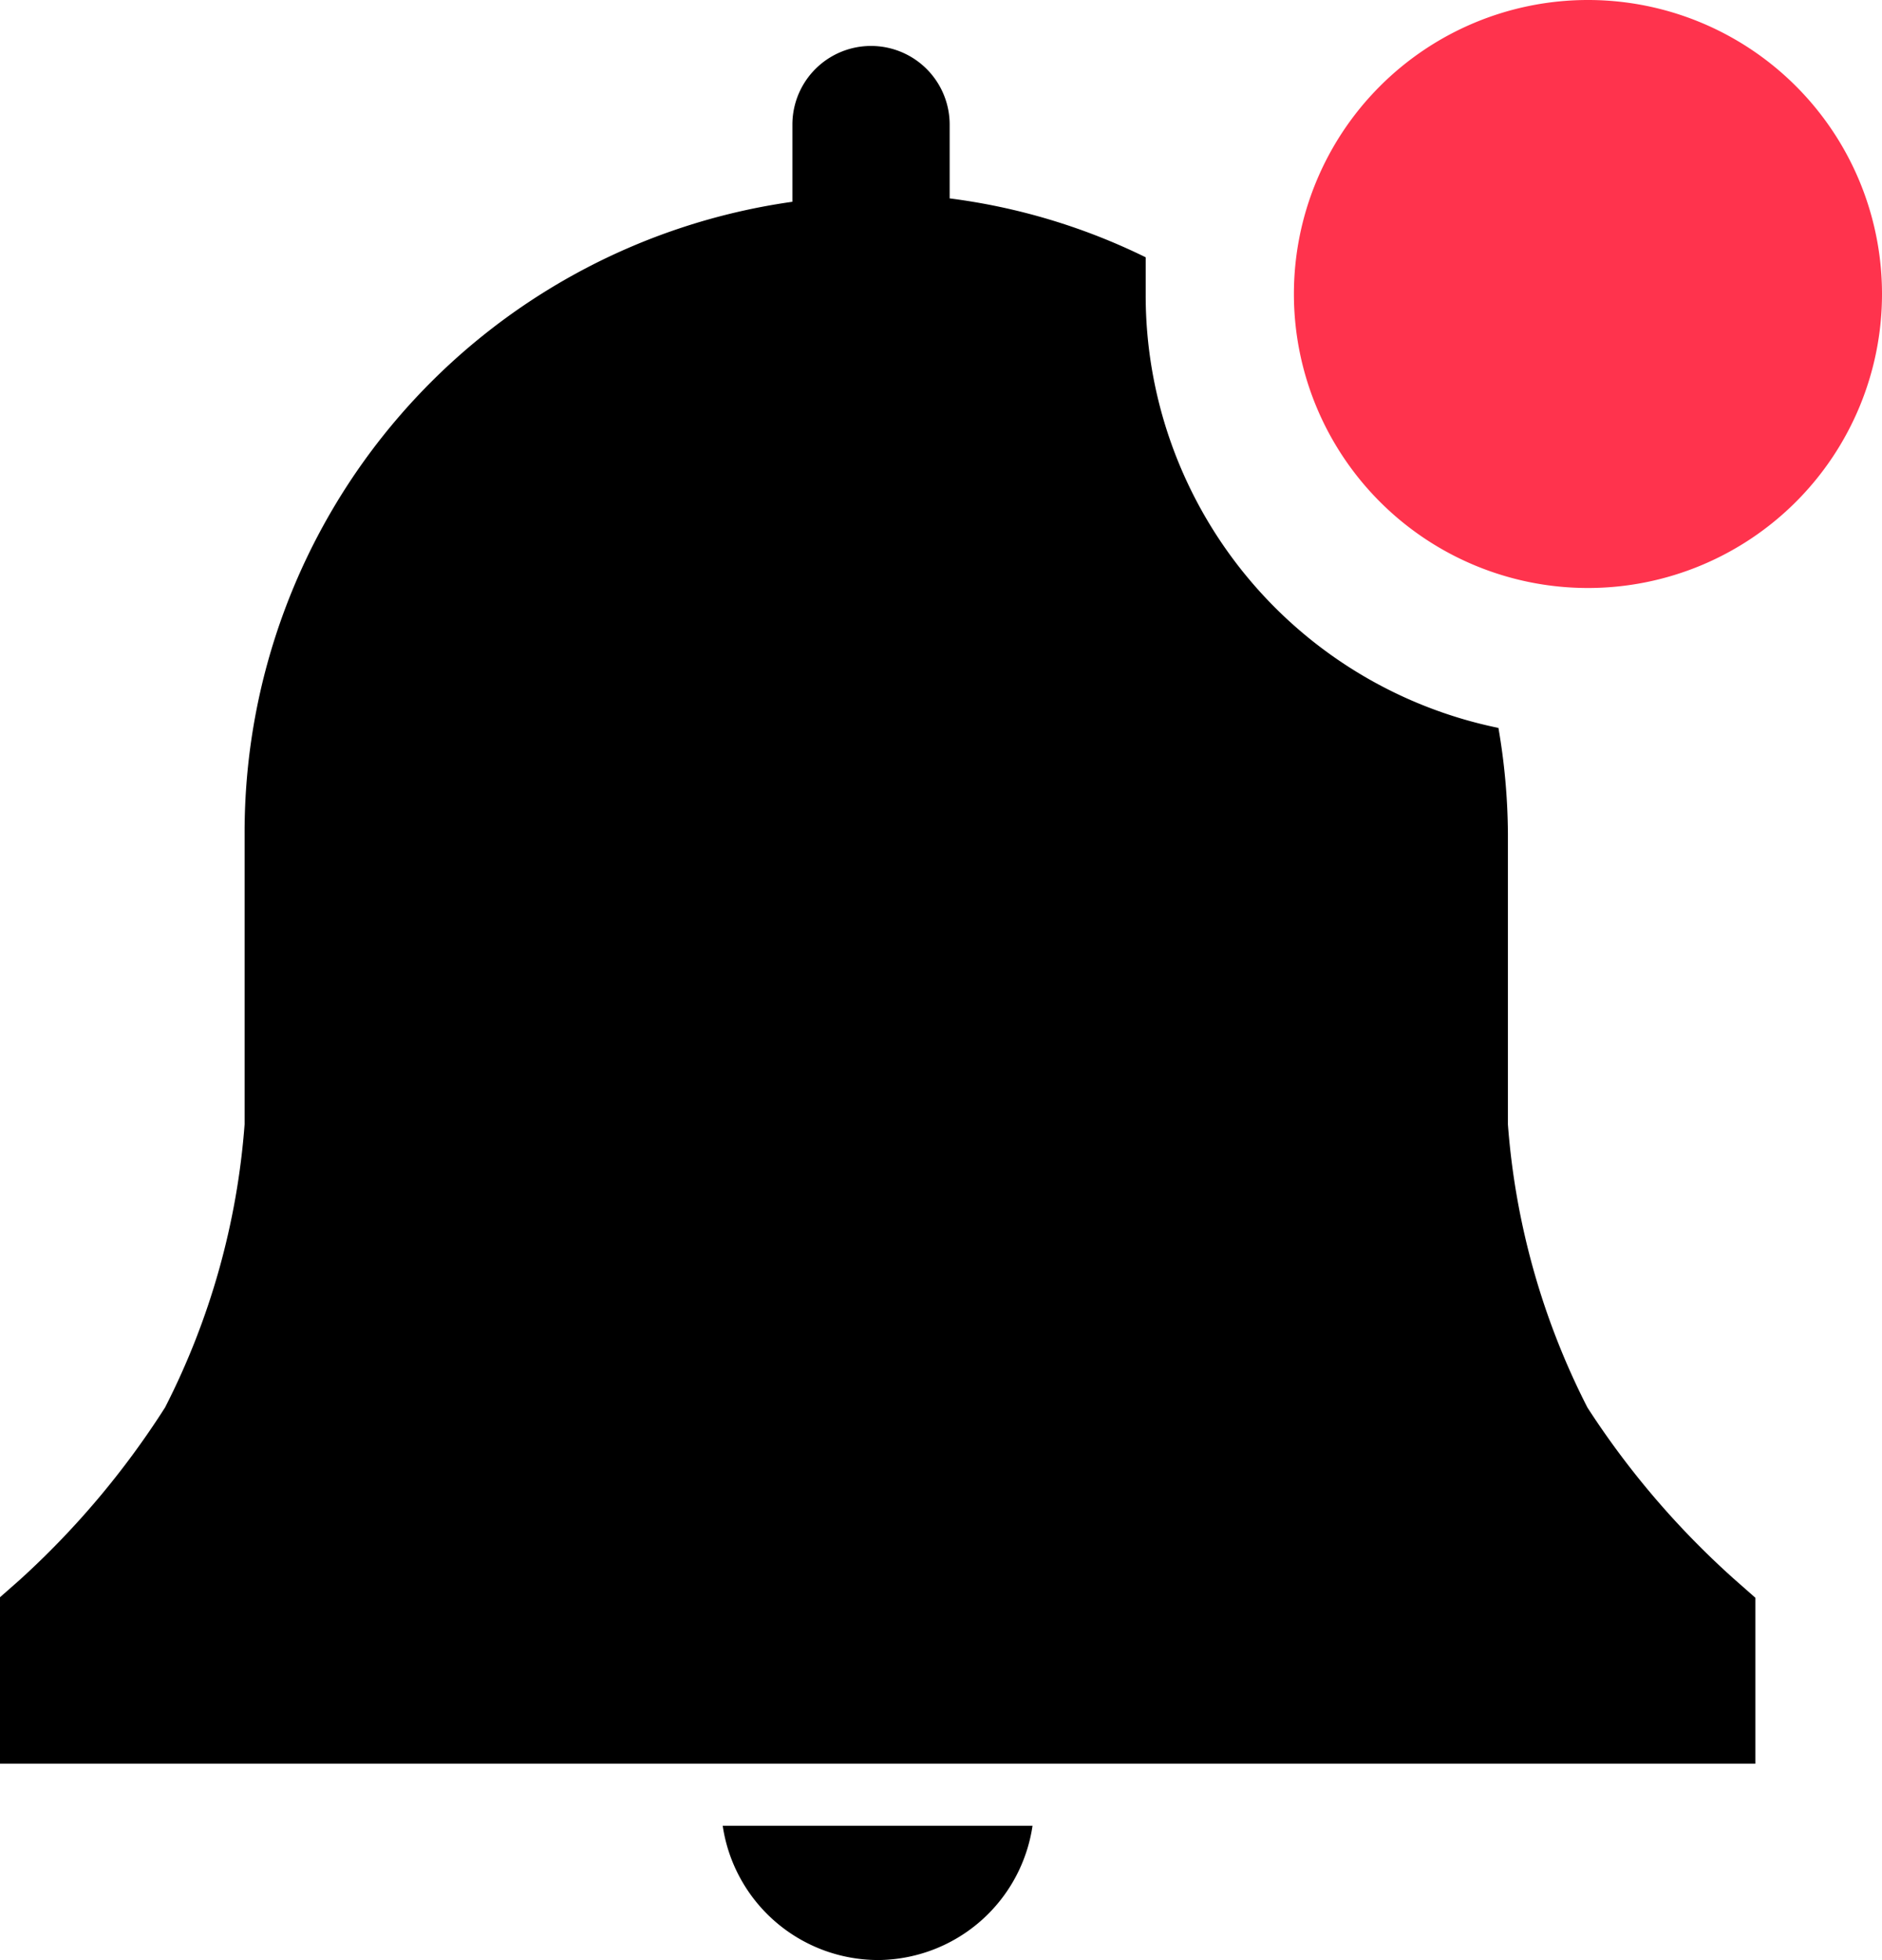
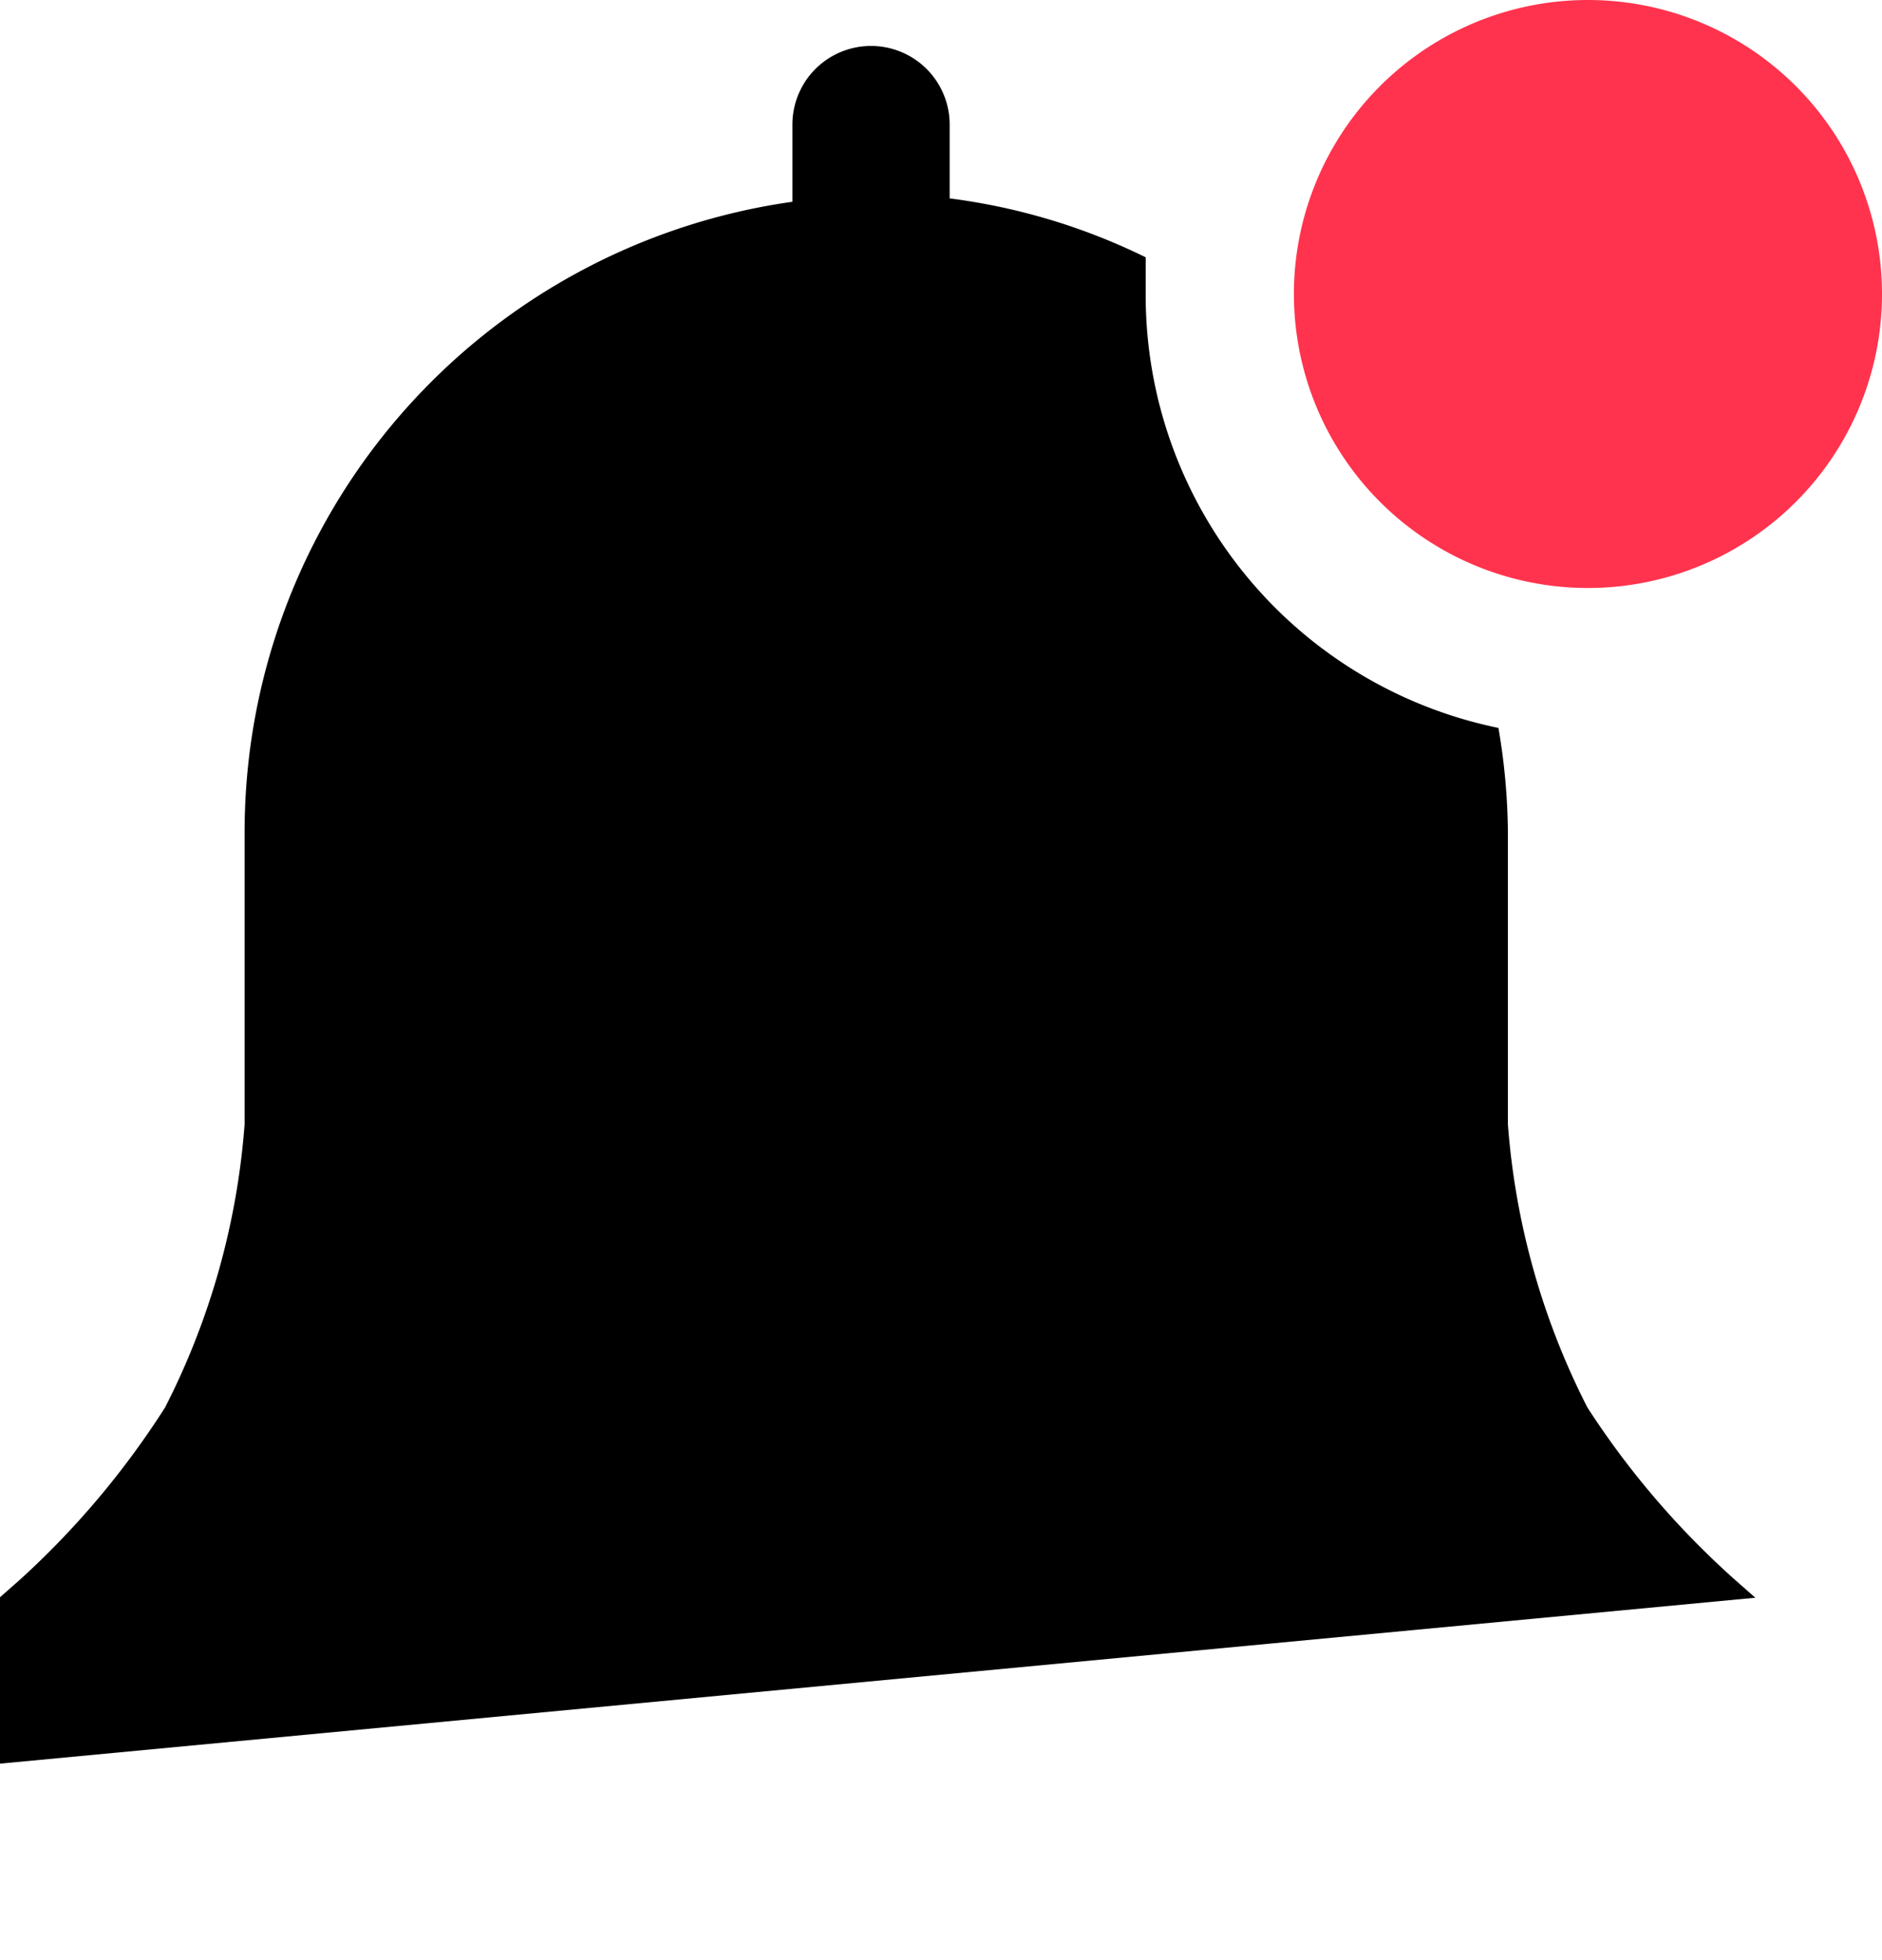
<svg xmlns="http://www.w3.org/2000/svg" width="17.281" height="18" viewBox="0 0 17.281 18">
  <g id="notification-solid-badged" transform="translate(-3.05 -1)">
-     <path id="路径_155007" data-name="路径 155007" d="M16.77,33.233A1.444,1.444,0,0,0,18.165,32H15.32A1.444,1.444,0,0,0,16.77,33.233Z" transform="translate(-5.634 -14.233)" />
-     <path id="路径_155008" data-name="路径 155008" d="M19.168,16.029l-.184-.162a7.772,7.772,0,0,1-1.358-1.585,6.831,6.831,0,0,1-.73-2.6V9.009a5.906,5.906,0,0,0-.087-.968A4.056,4.056,0,0,1,13.57,4.06V3.719a5.717,5.717,0,0,0-1.8-.541V2.5a.722.722,0,1,0-1.444,0v.709a5.847,5.847,0,0,0-5.03,5.8v2.672a6.831,6.831,0,0,1-.73,2.6,7.788,7.788,0,0,1-1.336,1.585l-.184.162v1.525H19.168Z" transform="translate(0 -0.356)" />
+     <path id="路径_155008" data-name="路径 155008" d="M19.168,16.029l-.184-.162a7.772,7.772,0,0,1-1.358-1.585,6.831,6.831,0,0,1-.73-2.6V9.009a5.906,5.906,0,0,0-.087-.968A4.056,4.056,0,0,1,13.57,4.06V3.719a5.717,5.717,0,0,0-1.8-.541V2.5a.722.722,0,1,0-1.444,0v.709a5.847,5.847,0,0,0-5.03,5.8v2.672a6.831,6.831,0,0,1-.73,2.6,7.788,7.788,0,0,1-1.336,1.585l-.184.162v1.525Z" transform="translate(0 -0.356)" />
    <path id="路径_155009" data-name="路径 155009" d="M30.409,3.7A2.7,2.7,0,1,1,27.7,1,2.7,2.7,0,0,1,30.409,3.7Z" transform="translate(-10.078)" fill="#ff334d" />
  </g>
</svg>